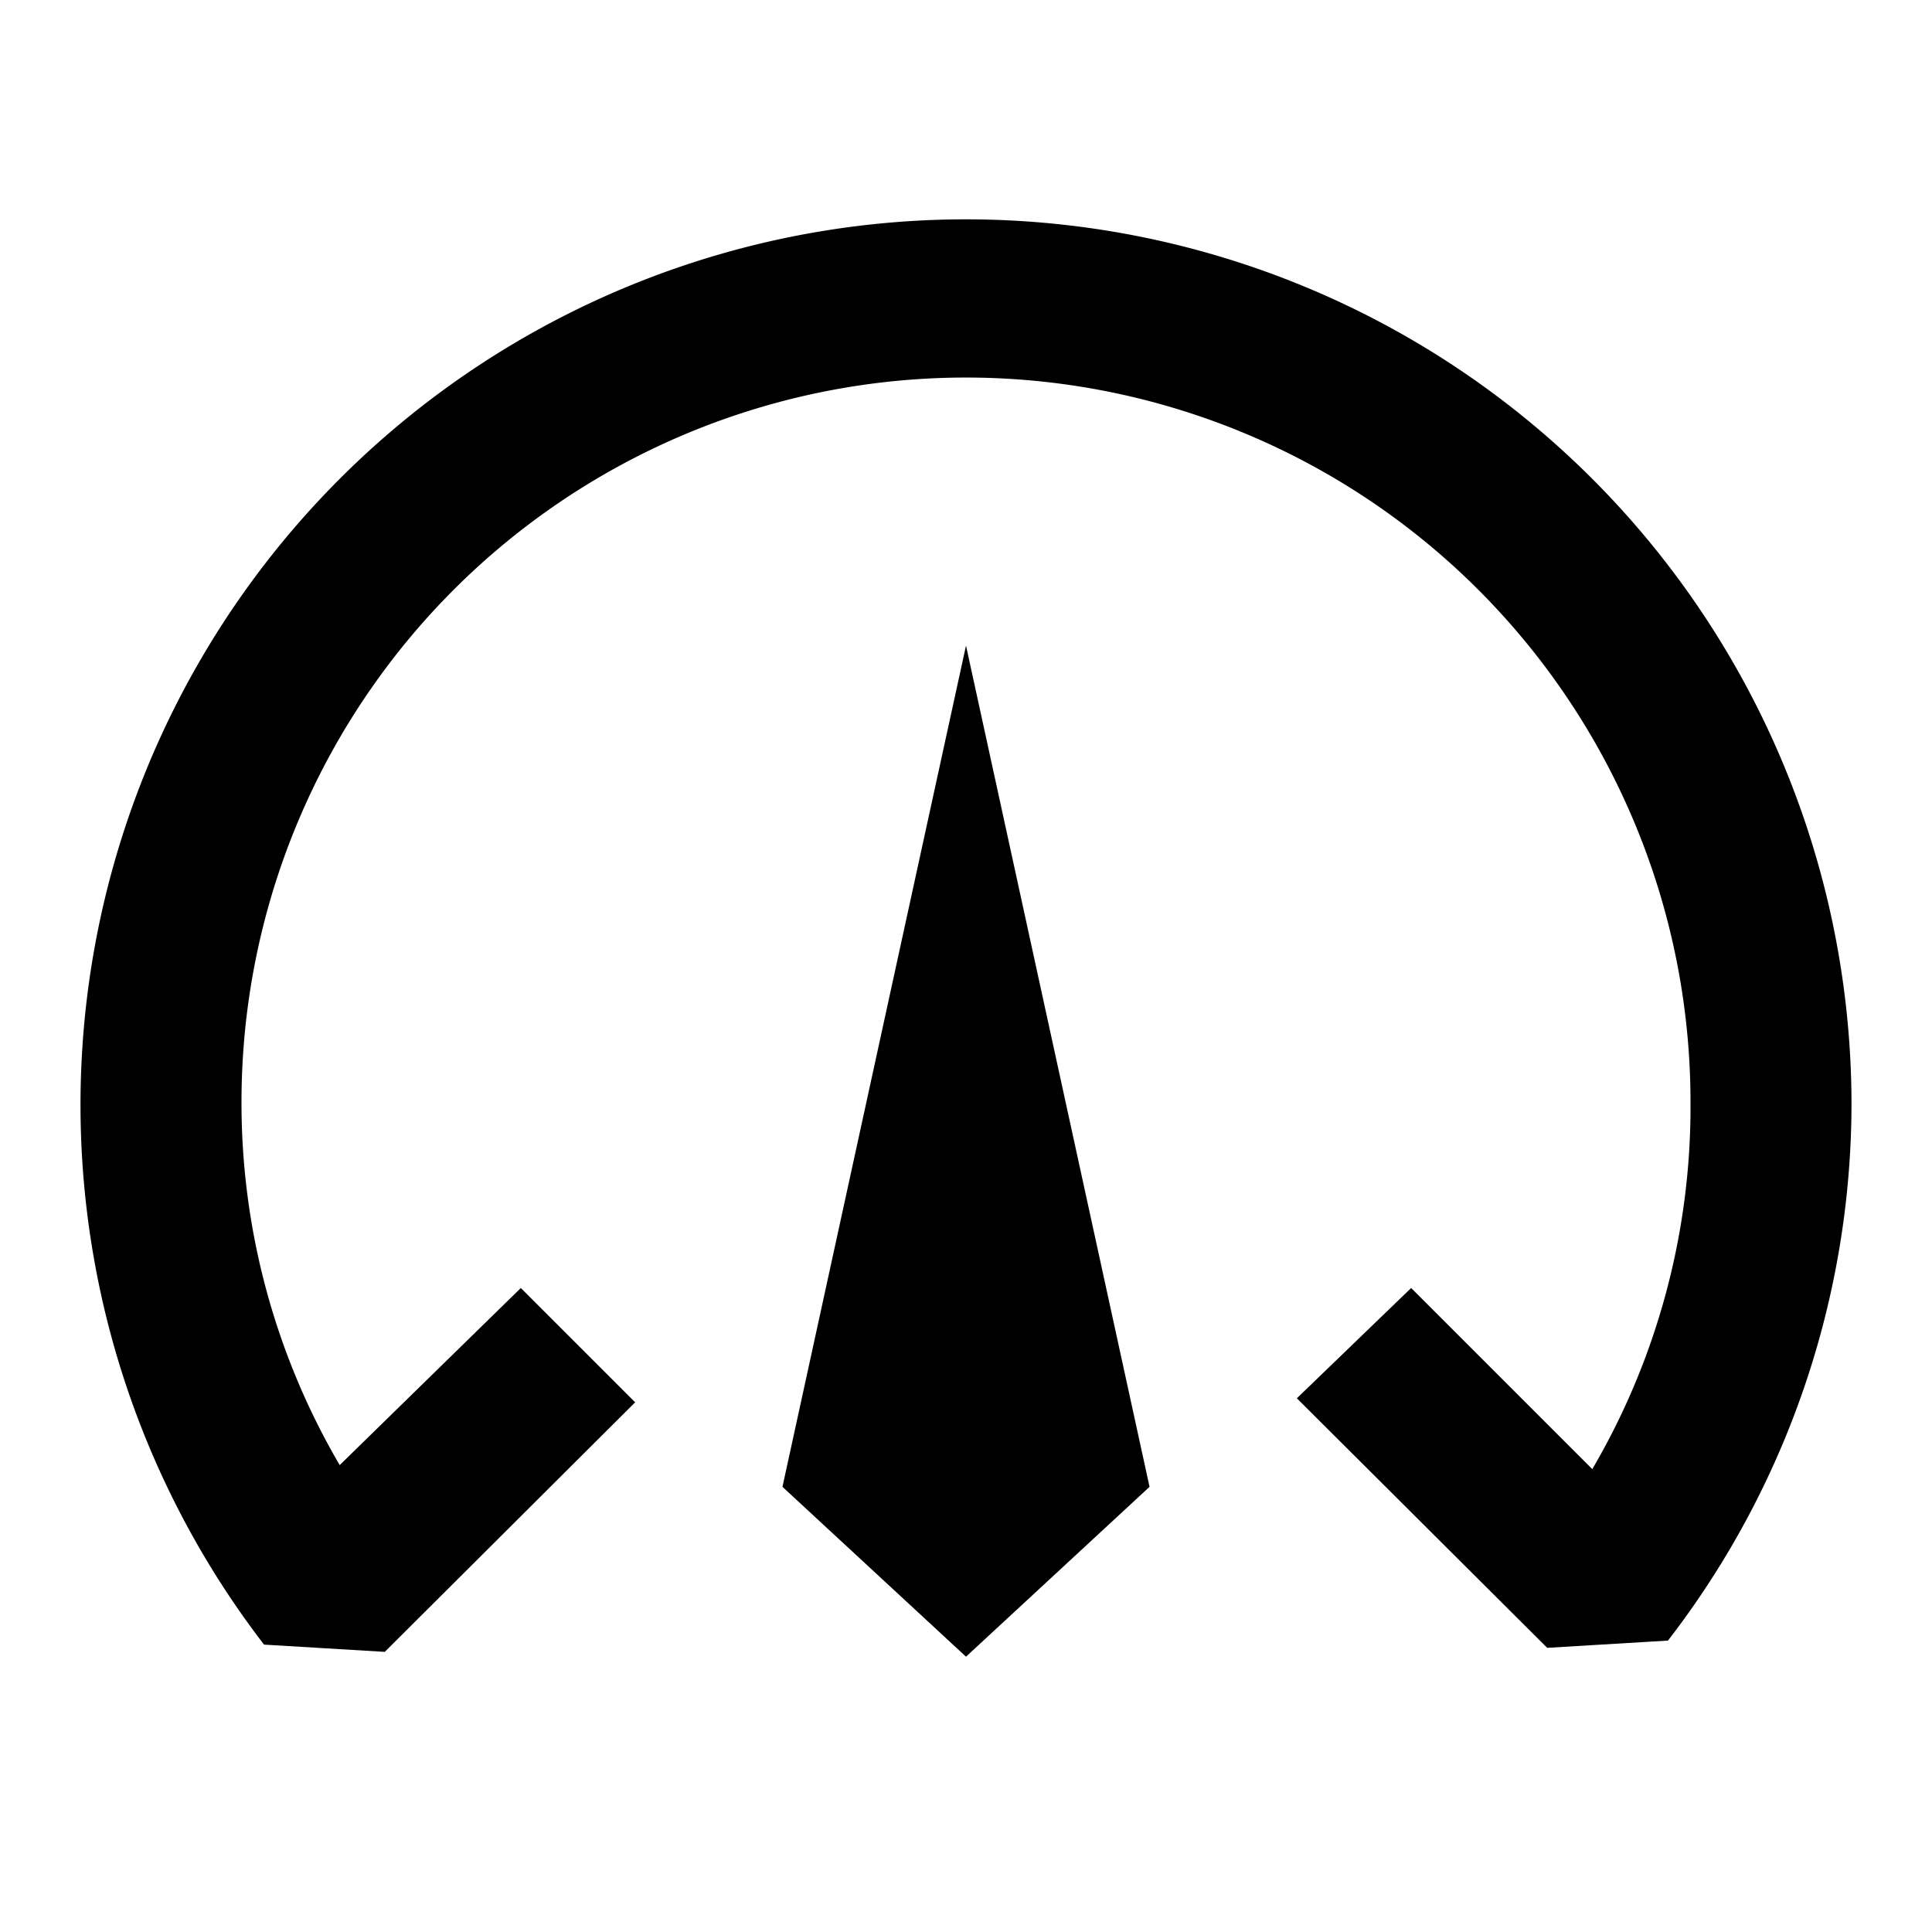
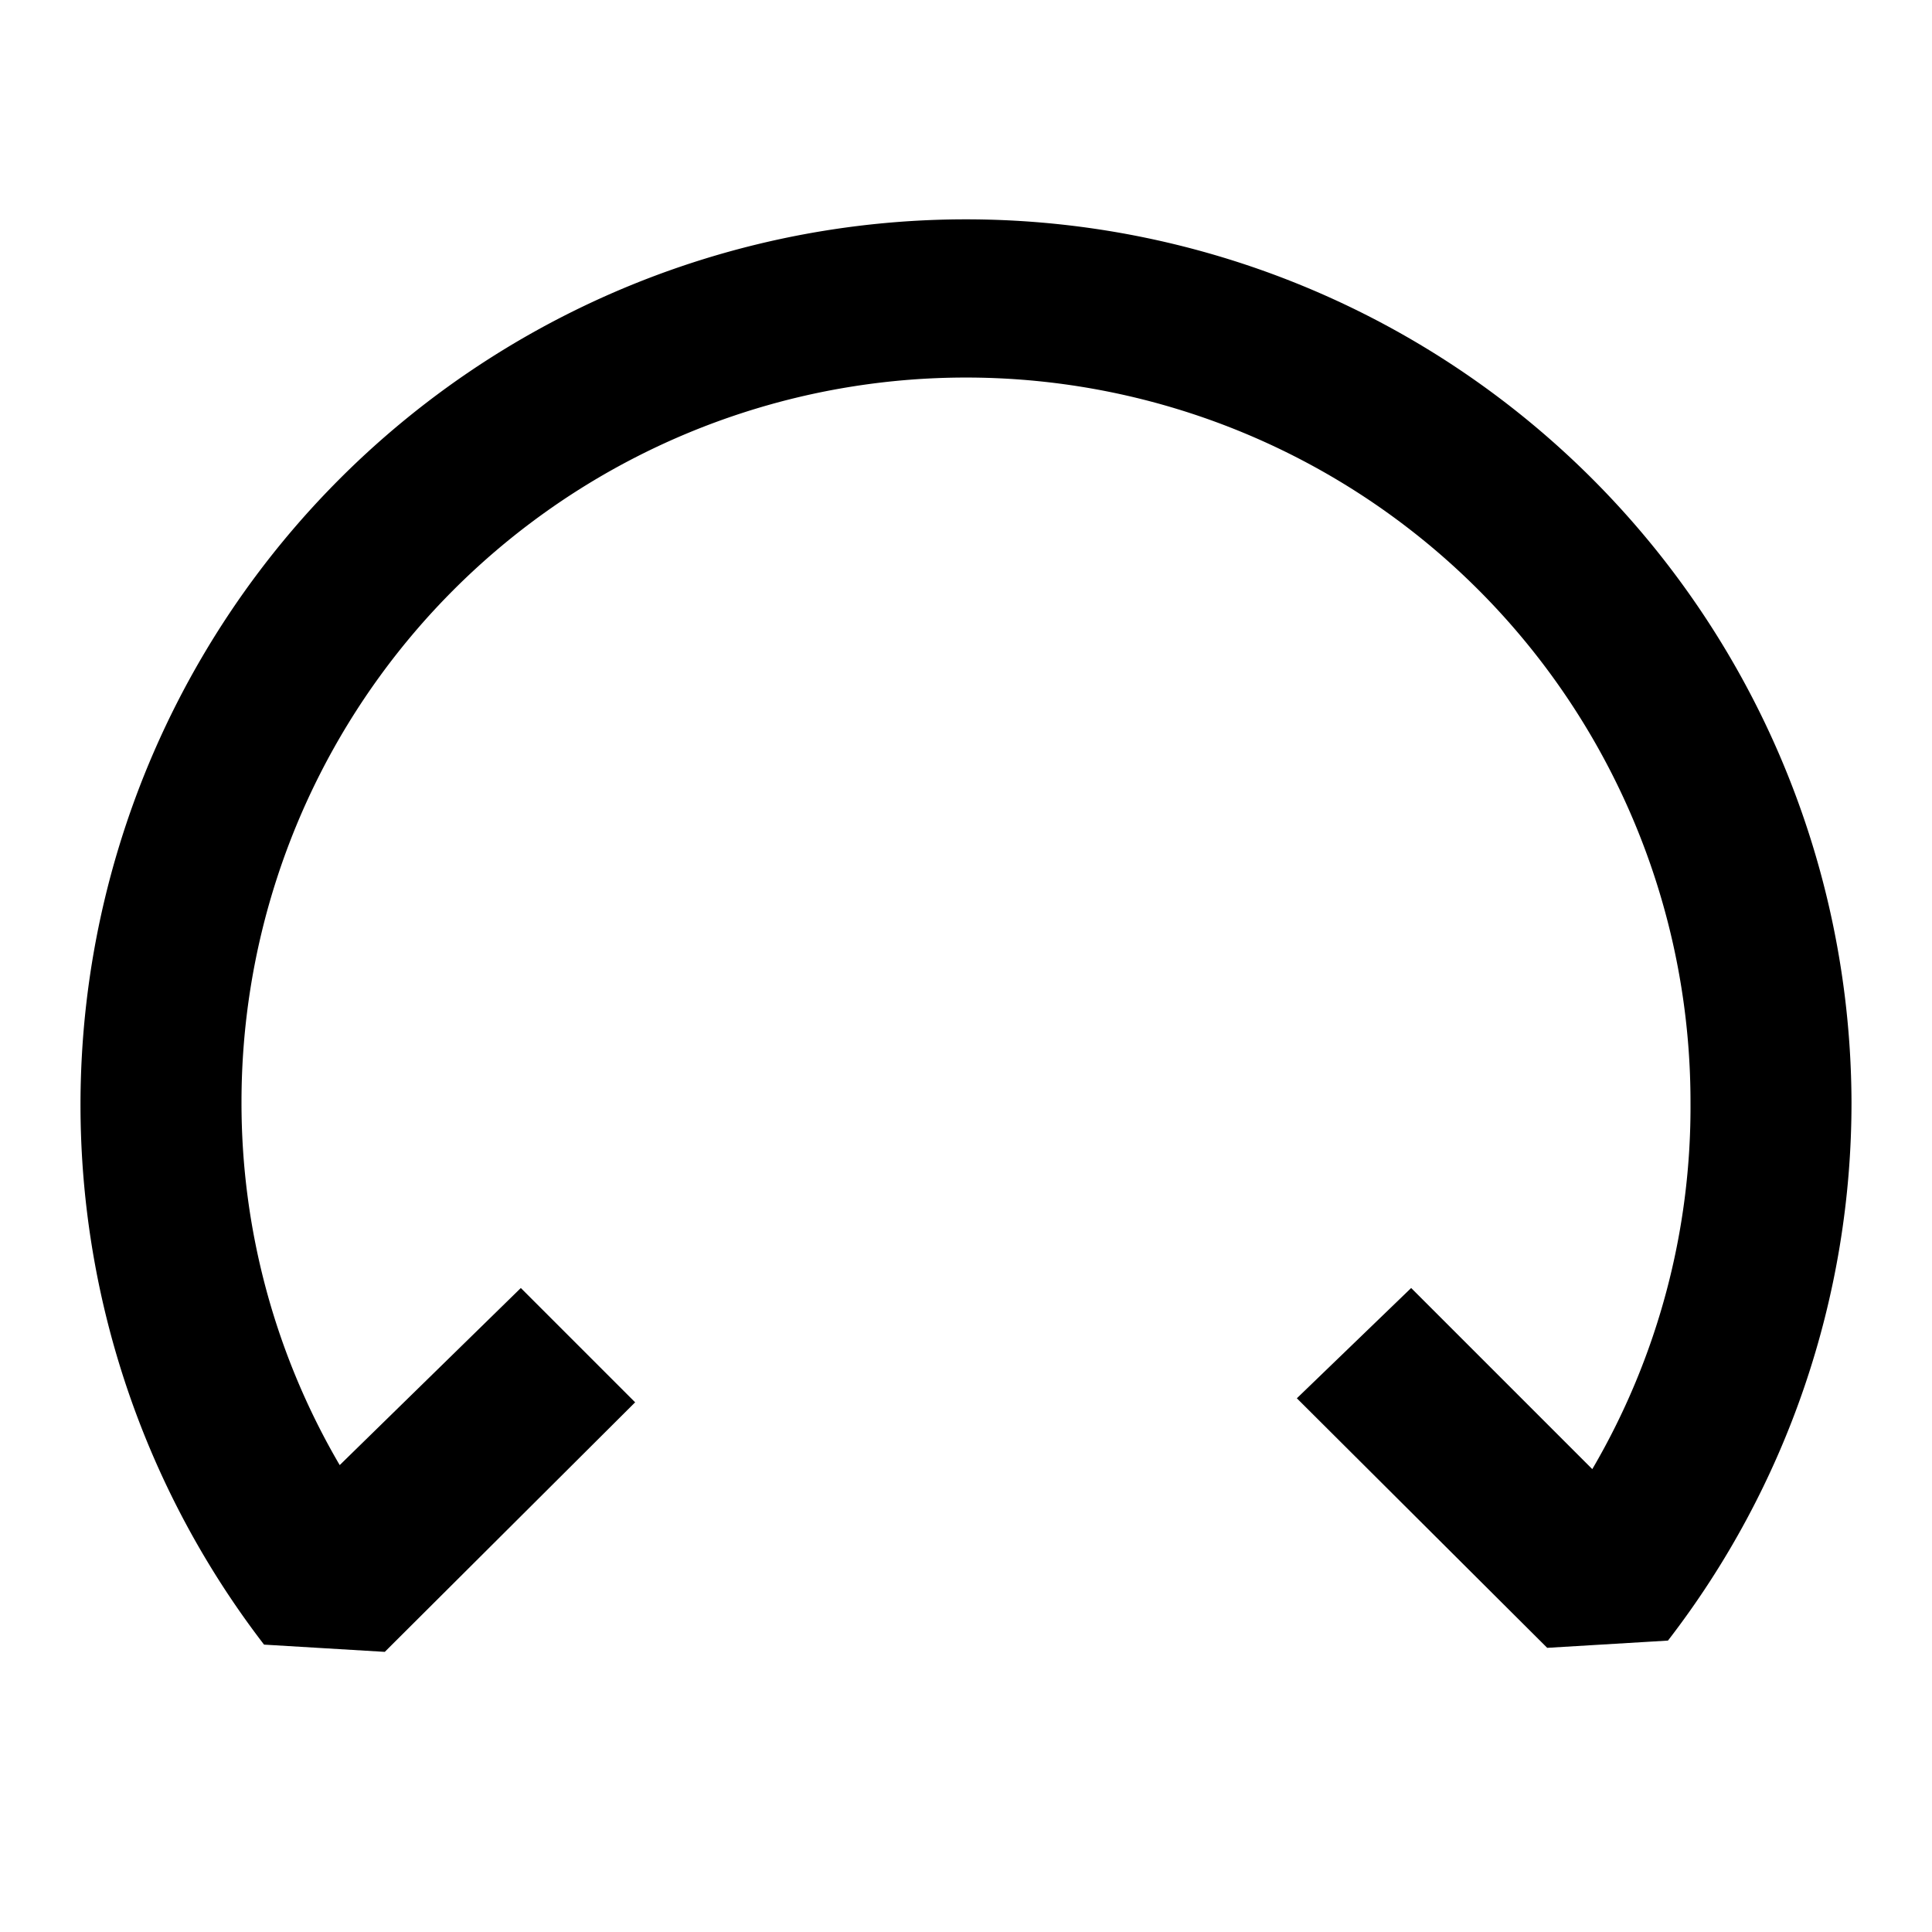
<svg xmlns="http://www.w3.org/2000/svg" height="200" width="200" version="1.1" viewBox="0 0 1024 1024" class="icon">
  <path d="M820.053 873.387l-132.693-132.267L747.947 682.667l96 96A379.733 379.733 0 0 0 896 584.107a384 384 0 0 0-768 0 379.733 379.733 0 0 0 52.053 192.427L276.053 682.667l60.587 60.587-132.693 132.267-64-3.84A469.333 469.333 0 1 1 981.333 584.107a466.347 466.347 0 0 1-97.28 285.44z" />
-   <path d="M414.72 788.053L512 878.08l97.28-90.027L512 342.187 414.72 788.053z" />
</svg>